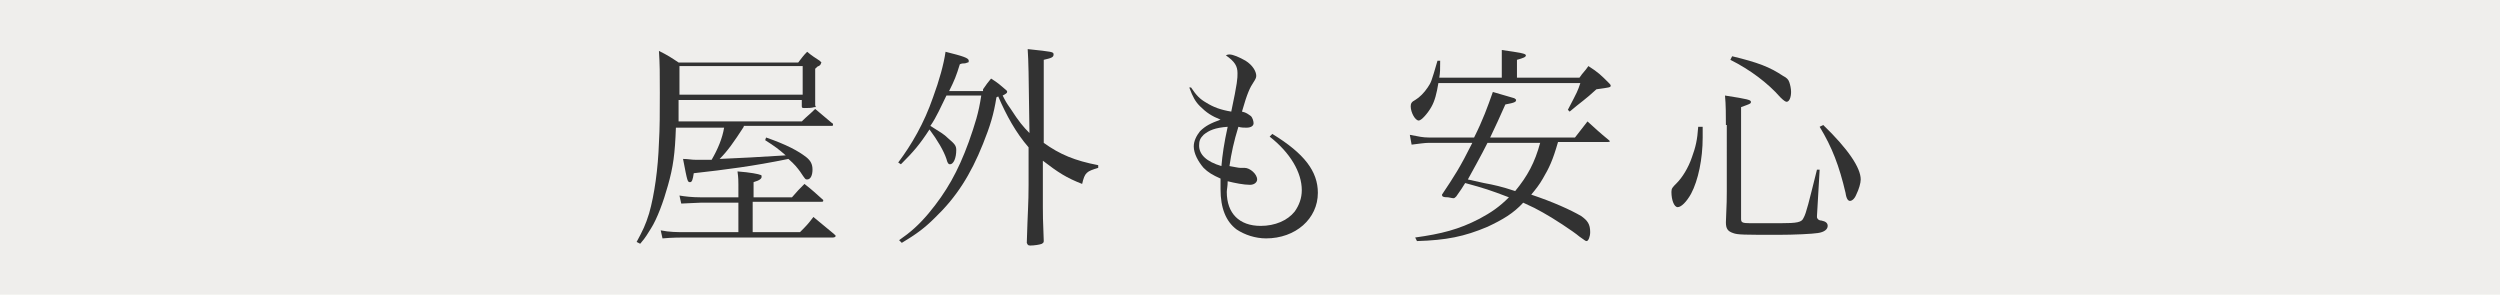
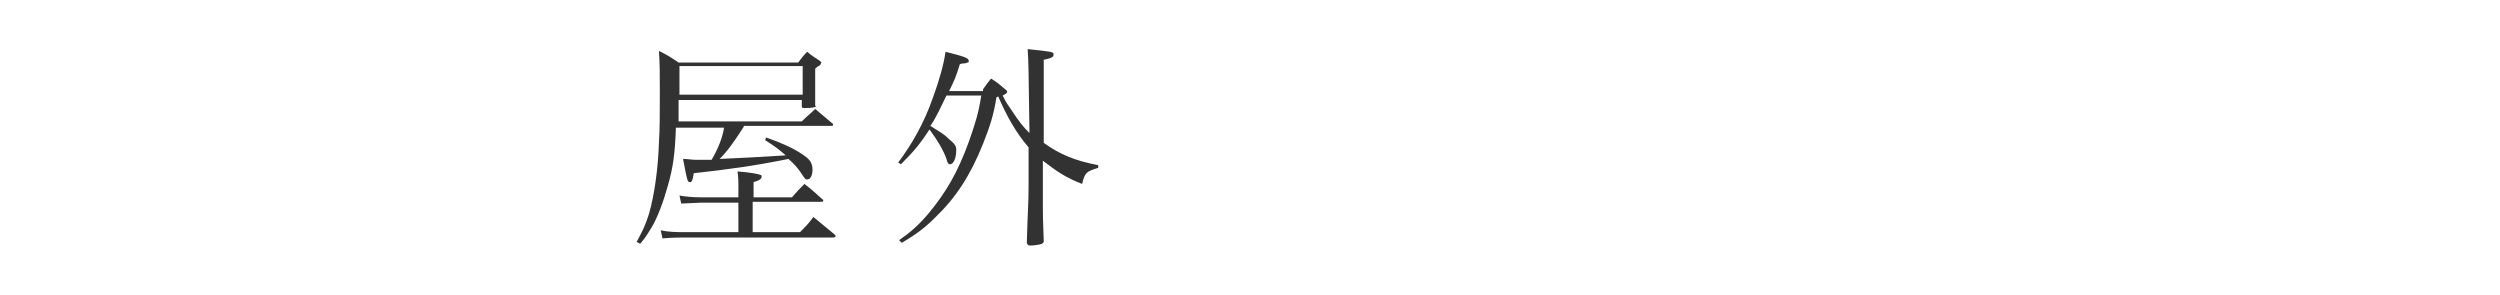
<svg xmlns="http://www.w3.org/2000/svg" version="1.1" id="レイヤー_1" x="0px" y="0px" viewBox="0 0 280 33" style="enable-background:new 0 0 280 33;" xml:space="preserve">
  <style type="text/css">
	.st0{fill:#EFEEEC;enable-background:new    ;}
	.st1{fill:#323232;}
</style>
-   <rect class="st0" width="280" height="33" />
  <g>
    <path class="st1" d="M83.3,14.2c-1.1,1.7-1.8,2.7-2.7,3.6c2.5-0.1,4.1-0.2,7.4-0.4c-0.8-0.7-1.2-1-2.3-1.7l0.1-0.3   c2.3,0.8,3.6,1.5,4.5,2.2c0.5,0.4,0.7,0.8,0.7,1.4c0,0.6-0.2,1.1-0.6,1.1c-0.2,0-0.2,0-0.8-0.9c-0.3-0.4-0.6-0.8-1.3-1.4   c-3.9,0.8-7,1.2-10.6,1.6c-0.1,0.7-0.2,1-0.4,1c-0.3,0-0.3,0-0.8-2.6c0.6,0,0.9,0.1,1.5,0.1c0.4,0,0.8,0,1.7,0   c0.7-1.2,1.2-2.4,1.4-3.6h-5.4c-0.1,2.9-0.3,4.4-0.9,6.5c-0.5,1.8-1.2,3.7-1.9,4.8c-0.4,0.6-0.5,0.9-1.2,1.7l-0.4-0.2   c0.7-1.3,1-1.9,1.4-3.2c0.6-2.1,1-5,1.1-7.9c0.1-1.6,0.1-3.4,0.1-5.6c0-2.2,0-3.2-0.1-4.7c1,0.5,1.3,0.7,2.2,1.3h13.4   c0.4-0.5,0.5-0.7,1-1.2c0.6,0.5,0.8,0.6,1.4,1c0.1,0.1,0.2,0.2,0.2,0.2c0,0-0.1,0.2-0.1,0.2c0,0.1-0.1,0.1-0.2,0.2   c-0.1,0-0.2,0.1-0.4,0.3c0,0.6,0,1.1,0,1.4c0,0.9,0,1.2,0,2.7C91.4,12,91.4,12,91.2,12c-0.3,0.1-0.7,0.1-1.1,0.1   c-0.2,0-0.3,0-0.3-0.2v-0.7H76l0,2.4h13.8c0.6-0.6,0.9-0.8,1.5-1.4c0.8,0.7,1.1,0.9,1.9,1.6c0.1,0,0.1,0.1,0.1,0.2   c0,0.1-0.1,0.1-0.2,0.1H83.3z M82.7,20.7c0-0.4,0-0.8-0.1-1.5c1.4,0.1,2.4,0.3,2.6,0.4c0.1,0,0.1,0.1,0.1,0.2   c0,0.2-0.2,0.4-0.9,0.6v1.7h4.3c0.6-0.7,0.8-0.9,1.4-1.5c0.9,0.7,1.2,1,2.1,1.8c0,0,0,0.1,0,0.1c0,0.1-0.1,0.1-0.2,0.1h-7.7V26h5.3   c0.7-0.7,0.9-0.9,1.5-1.7c1,0.8,1.3,1.1,2.3,1.9c0.1,0.1,0.2,0.2,0.2,0.2c0,0.1-0.1,0.2-0.3,0.2H76.8c-0.5,0-1.5,0-2.6,0.1L74,25.8   c1,0.2,1.8,0.2,2.7,0.2h6v-3.3h-4.2c-0.5,0-1.8,0.1-2.2,0.1l-0.2-0.9c0.6,0.1,1.4,0.2,2.4,0.2h4.2V20.7z M89.8,7.4H76.1   c0,0.1,0,1.2,0,3.2h13.8V7.4z" />
    <path class="st1" d="M110.1,10c0.4-0.6,0.5-0.7,0.9-1.2c0.8,0.5,1,0.7,1.7,1.3c0.1,0.1,0.1,0.1,0.1,0.2c0,0.1-0.1,0.2-0.5,0.4   c0.3,0.6,0.4,0.8,0.9,1.5c0.9,1.4,1.4,2,2.1,2.7c-0.1-7.2-0.1-7.8-0.2-9.4c2.8,0.3,2.9,0.3,2.9,0.6c0,0.3-0.2,0.4-1.1,0.6V16   c1.8,1.3,3.5,2,6.1,2.5v0.3c-1.3,0.4-1.5,0.5-1.8,1.8c-1.8-0.7-2.7-1.3-4.4-2.6c0,1,0,1,0,5.2c0,0.7,0,1.4,0.1,3.8c0,0,0,0,0,0   c0,0.2-0.1,0.2-0.2,0.3c-0.2,0.1-0.9,0.2-1.3,0.2c-0.3,0-0.3-0.1-0.4-0.3c0.1-3.6,0.2-4.3,0.2-6.5c0-1.3,0-2.2,0-4.2   c-1.4-1.6-2.5-3.6-3.4-5.7l-0.2,0.1c-0.3,1.9-0.7,3.2-1.5,5.2c-1.4,3.5-3,6-5.4,8.3c-1.2,1.2-2.2,1.9-3.7,2.8l-0.3-0.3   c1.3-0.9,2.2-1.7,3.3-3c2-2.4,3.3-4.7,4.5-8c0.7-2,1.1-3.2,1.4-5.2h-3.9c-0.6,1.2-1.1,2.4-1.8,3.4c1.1,0.7,1.5,0.9,2,1.4   c0.7,0.6,0.9,0.8,0.9,1.3c0,0.9-0.3,1.6-0.7,1.6c-0.2,0-0.3-0.2-0.4-0.6c-0.3-0.9-1-2.1-1.9-3.3c-1.1,1.7-1.8,2.5-3.2,3.9l-0.3-0.2   c1.5-2,2.9-4.4,3.9-7.3c0.7-1.9,1.2-3.7,1.4-5.1c2,0.5,2.6,0.7,2.6,1c0,0.1,0,0.2-0.1,0.2c-0.1,0-0.2,0.1-0.4,0.1   c-0.1,0-0.3,0-0.5,0.1c-0.4,1.3-0.6,1.8-1.2,3H110.1z" />
-     <path class="st1" d="M133.4,9.8c0.6,0.9,1,1.3,1.7,1.7c0.8,0.5,1.6,0.8,2.8,1c0.7-3.3,0.7-3.7,0.7-4.3c0-0.8-0.3-1.3-1.3-2   c0.2-0.1,0.3-0.1,0.4-0.1c0.4,0,1.1,0.3,1.8,0.7c0.8,0.5,1.2,1.2,1.2,1.7c0,0.2-0.1,0.4-0.3,0.7c-0.4,0.6-0.7,1.2-1.3,3.3   c0.5,0.1,0.7,0.3,1,0.5c0.2,0.2,0.3,0.6,0.3,0.8c0,0.3-0.3,0.5-0.8,0.5c-0.2,0-0.6,0-0.9-0.1c-0.5,1.6-0.8,3-1,4.4   c0.6,0.1,1,0.2,1.2,0.2c0.1,0,0.1,0,0.2,0c0.1,0,0.2,0,0.3,0c0.6,0,1.4,0.7,1.4,1.3c0,0.3-0.3,0.6-0.8,0.6c-0.7,0-1.7-0.2-2.5-0.4   c0,0.6-0.1,0.9-0.1,1.2c0,2.4,1.4,3.8,3.8,3.8c1.6,0,3-0.6,3.8-1.6c0.5-0.7,0.8-1.5,0.8-2.4c0-2-1.3-4.2-3.6-6l0.3-0.3   c3.6,2.2,5.1,4.2,5.1,6.6c0,2.9-2.5,5.1-5.8,5.1c-1.2,0-2.4-0.4-3.3-1c-1.2-0.9-1.8-2.4-1.8-4.5c0-0.3,0-0.6,0-1.2   c-0.9-0.4-1.4-0.7-1.9-1.2c-0.6-0.7-1.1-1.6-1.1-2.4c0-0.6,0.3-1.2,0.7-1.7c0.6-0.6,1.2-0.9,2.3-1.3c-1-0.4-1.6-0.8-2.3-1.5   c-0.5-0.5-0.8-1-1.2-2.1L133.4,9.8z M134.8,15.1c-0.4,0.4-0.5,0.7-0.5,1.2c0,1,0.8,1.8,2.5,2.3c0.1-1.2,0.3-2.6,0.7-4.4   C136.1,14.3,135.4,14.6,134.8,15.1z" />
-     <path class="st1" d="M158.5,26.6c2.9-0.4,4.9-0.9,7.2-2.1c1.3-0.7,2.2-1.3,3.3-2.4c-2.1-0.8-2.7-1-4.9-1.6c-0.3,0.5-0.5,0.8-1,1.5   c-0.1,0.1-0.2,0.2-0.3,0.2c0,0,0,0,0,0c-0.2,0-0.5-0.1-0.6-0.1c-0.6,0-0.7-0.1-0.7-0.3c1.4-2.1,2-3,3.4-5.8H160   c-0.4,0-1.1,0.1-1.9,0.2l-0.2-1.1c1,0.2,1.5,0.3,2.1,0.3h5.1c1-2,1.5-3.4,2.1-5.1c2.4,0.7,2.4,0.7,2.4,0.7c0.1,0.1,0.2,0.1,0.2,0.2   c0,0.2-0.1,0.3-1.2,0.5c-0.7,1.6-1,2.2-1.7,3.7h9.5c0.6-0.8,0.8-1,1.4-1.8c1,0.9,1.3,1.2,2.4,2.1c0,0,0.1,0.1,0.1,0.1   c0,0.1-0.1,0.1-0.2,0.1h-5.6c-0.6,2.1-1,2.9-1.7,4.1c-0.4,0.7-0.8,1.2-1.3,1.8c2.4,0.8,4.4,1.7,5.6,2.4c0.7,0.5,1,0.9,1,1.8   c0,0.5-0.2,1-0.4,1c-0.1,0-0.1,0-0.8-0.5c-0.7-0.6-3-2.1-4.1-2.7c-0.7-0.4-1.1-0.6-2.2-1.1c-1.1,1.2-2.3,1.9-4,2.7   c-2.6,1.1-4.6,1.5-7.9,1.6L158.5,26.6z M168.2,8.8V7.4c0-0.9,0-1.1,0-1.8c2.1,0.3,2.7,0.4,2.7,0.6c0,0.2-0.3,0.3-1,0.5v2h7   c0.4-0.6,0.6-0.7,1-1.3c1.1,0.7,1.4,1,2.3,1.9c0.1,0.1,0.2,0.2,0.2,0.3c0,0.2-0.2,0.2-1.6,0.4c-1.3,1.2-1.7,1.4-3,2.5l-0.2-0.2   c1.1-2.1,1.1-2.1,1.4-3h-15.9c-0.2,1.2-0.4,2-0.8,2.7c-0.4,0.7-1.1,1.5-1.4,1.5c-0.4,0-0.9-0.9-0.9-1.6c0-0.3,0.1-0.5,0.5-0.7   c0.5-0.3,1-0.8,1.4-1.4c0.4-0.6,0.4-0.6,1.1-3h0.3c0,1,0,1.3-0.1,1.9H168.2z M166.6,16c-0.7,1.4-1.6,3-2.2,4.1   c0.5,0.1,0.5,0.1,1.8,0.4c1.1,0.2,2,0.4,3.5,0.9c1.4-1.7,2.2-3.2,2.8-5.4H166.6z" />
-     <path class="st1" d="M190.7,14.2c0,0.6,0,0.8,0,1.2c0,2.4-0.5,4.8-1.3,6.3c-0.5,0.9-1.1,1.5-1.5,1.5c-0.4,0-0.7-0.8-0.7-1.7   c0-0.4,0.1-0.5,0.6-1c0.6-0.6,1.3-1.7,1.7-2.9c0.4-1.1,0.6-1.9,0.7-3.4H190.7z M193.3,14c0-1,0-2.3-0.1-3.3   c2.6,0.4,2.9,0.5,2.9,0.7c0,0.2,0,0.2-1.1,0.6v12.5c0,0.4,0.1,0.5,1,0.5c0.2,0,2.5,0,3.4,0c1.9,0,2.4-0.1,2.6-0.6   c0.3-0.5,0.6-1.8,1.5-5.4l0.3,0l-0.3,5.2v0.1c0,0.2,0.2,0.4,0.5,0.4c0.5,0.1,0.7,0.3,0.7,0.6c0,0.4-0.4,0.7-1.1,0.8   c-0.6,0.1-2.7,0.2-4.4,0.2c-3.9,0-4.6,0-5.1-0.2c-0.6-0.2-0.8-0.5-0.8-1.2c0.1-2.4,0.1-2.6,0.1-3.5V14z M194,6.3   c2.9,0.7,4.2,1.2,5.7,2.2c0.4,0.2,0.6,0.4,0.7,0.7c0.1,0.3,0.2,0.7,0.2,1.1c0,0.6-0.2,1.1-0.5,1.1c-0.1,0-0.3-0.1-0.7-0.5   c-1.4-1.6-3.4-3.1-5.6-4.2L194,6.3z M204.2,14c2.8,2.7,4.2,4.8,4.2,6.1c0,0.4-0.2,1.1-0.5,1.7c-0.2,0.5-0.5,0.7-0.7,0.7   c-0.2,0-0.4-0.2-0.5-0.9c-0.7-3-1.5-5.1-2.9-7.4L204.2,14z" />
  </g>
</svg>